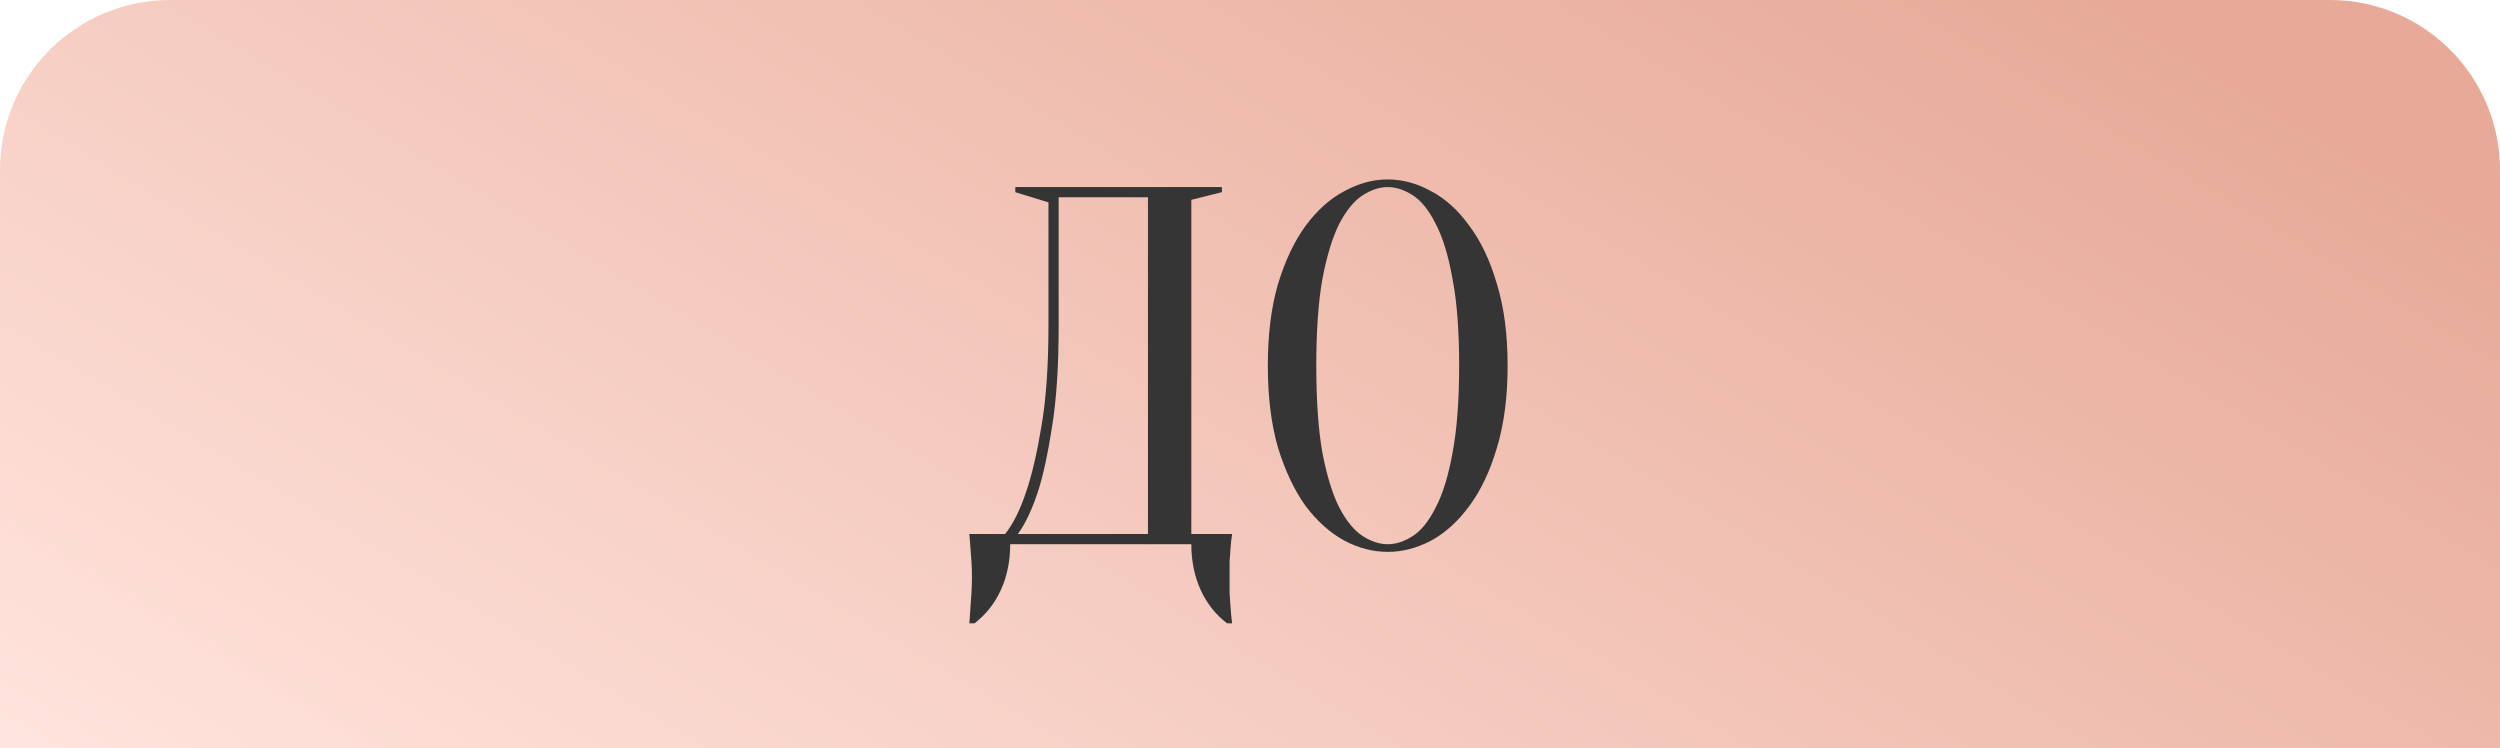
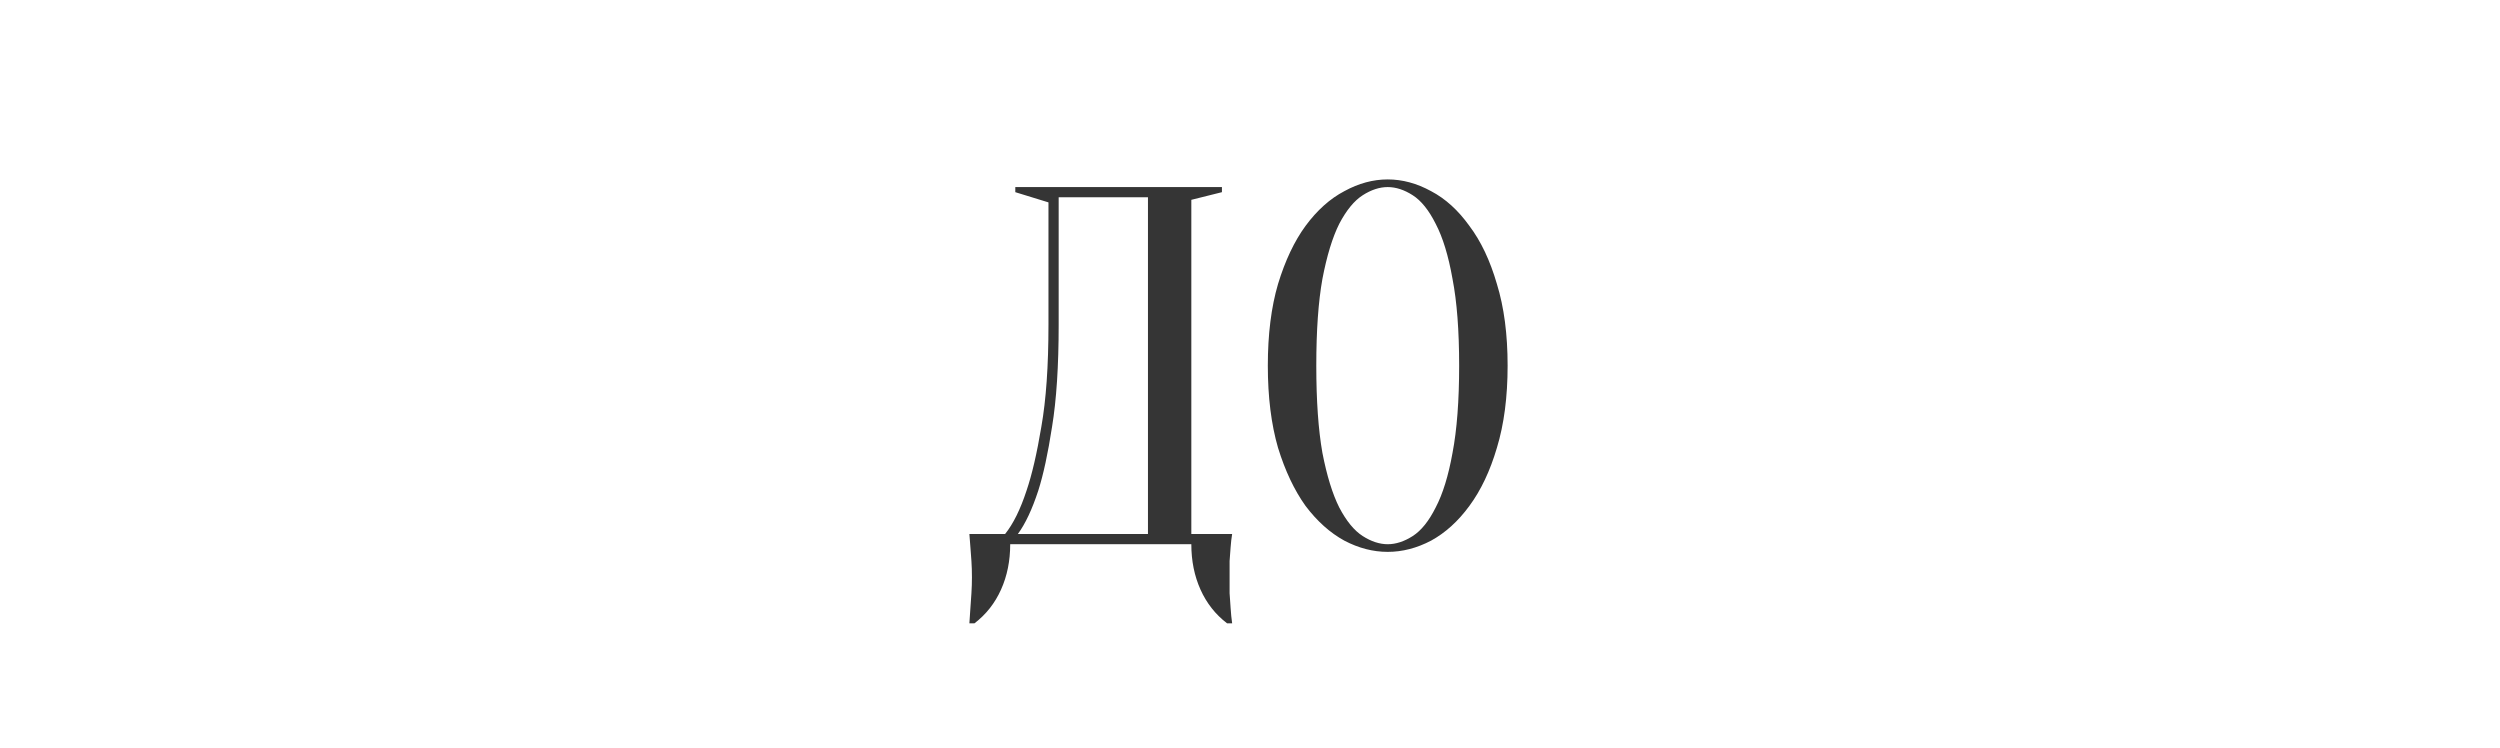
<svg xmlns="http://www.w3.org/2000/svg" width="147" height="44" viewBox="0 0 147 44" fill="none">
-   <path d="M0 10C0 4.477 4.477 0 10 0L137 0C142.523 0 147 4.477 147 10V44L0 44L0 10Z" fill="url(#paint0_linear_510_1358)" />
  <path d="M59.4 32C59.4 32.98 59.22 33.87 58.86 34.67C58.5 35.47 57.98 36.13 57.3 36.65H57C57.02 36.37 57.04 36.07 57.06 35.75C57.08 35.49 57.1 35.2 57.12 34.88C57.14 34.56 57.15 34.25 57.15 33.95C57.15 33.61 57.14 33.29 57.12 32.99C57.1 32.69 57.08 32.42 57.06 32.18C57.04 31.9 57.02 31.64 57 31.4H59.1C59.58 30.8 60 29.95 60.36 28.85C60.68 27.91 60.97 26.66 61.23 25.1C61.51 23.52 61.65 21.52 61.65 19.1V11.9L59.7 11.3V11H71.85V11.3L70.05 11.75V31.4H72.45C72.41 31.64 72.38 31.9 72.36 32.18C72.34 32.42 72.32 32.69 72.3 32.99C72.3 33.29 72.3 33.61 72.3 33.95C72.3 34.25 72.3 34.56 72.3 34.88C72.32 35.2 72.34 35.49 72.36 35.75C72.38 36.07 72.41 36.37 72.45 36.65H72.15C71.47 36.13 70.95 35.47 70.59 34.67C70.23 33.87 70.05 32.98 70.05 32H59.4ZM62.25 19.1C62.25 21.52 62.12 23.52 61.86 25.1C61.62 26.66 61.35 27.91 61.05 28.85C60.69 29.95 60.29 30.8 59.85 31.4H67.5V11.6H62.25V19.1ZM88.648 21.5C88.648 23.34 88.438 24.95 88.018 26.33C87.618 27.69 87.078 28.83 86.398 29.75C85.738 30.65 84.988 31.33 84.148 31.79C83.308 32.23 82.458 32.45 81.598 32.45C80.738 32.45 79.888 32.23 79.048 31.79C78.208 31.33 77.448 30.65 76.768 29.75C76.108 28.83 75.568 27.69 75.148 26.33C74.748 24.95 74.548 23.34 74.548 21.5C74.548 19.66 74.748 18.06 75.148 16.7C75.568 15.32 76.108 14.18 76.768 13.28C77.448 12.36 78.208 11.68 79.048 11.24C79.888 10.78 80.738 10.55 81.598 10.55C82.458 10.55 83.308 10.78 84.148 11.24C84.988 11.68 85.738 12.36 86.398 13.28C87.078 14.18 87.618 15.32 88.018 16.7C88.438 18.06 88.648 19.66 88.648 21.5ZM85.798 21.5C85.798 19.44 85.668 17.74 85.408 16.4C85.168 15.04 84.838 13.96 84.418 13.16C84.018 12.36 83.568 11.8 83.068 11.48C82.568 11.16 82.078 11 81.598 11C81.118 11 80.628 11.16 80.128 11.48C79.628 11.8 79.168 12.36 78.748 13.16C78.348 13.96 78.018 15.04 77.758 16.4C77.518 17.74 77.398 19.44 77.398 21.5C77.398 23.56 77.518 25.27 77.758 26.63C78.018 27.97 78.348 29.04 78.748 29.84C79.168 30.64 79.628 31.2 80.128 31.52C80.628 31.84 81.118 32 81.598 32C82.078 32 82.568 31.84 83.068 31.52C83.568 31.2 84.018 30.64 84.418 29.84C84.838 29.04 85.168 27.97 85.408 26.63C85.668 25.27 85.798 23.56 85.798 21.5Z" fill="#353535" />
  <defs>
    <linearGradient id="paint0_linear_510_1358" x1="94.142" y1="-17.914" x2="42.482" y2="67.979" gradientUnits="userSpaceOnUse">
      <stop stop-color="#E7AA98" />
      <stop offset="1" stop-color="#FFE3DC" />
    </linearGradient>
  </defs>
</svg>